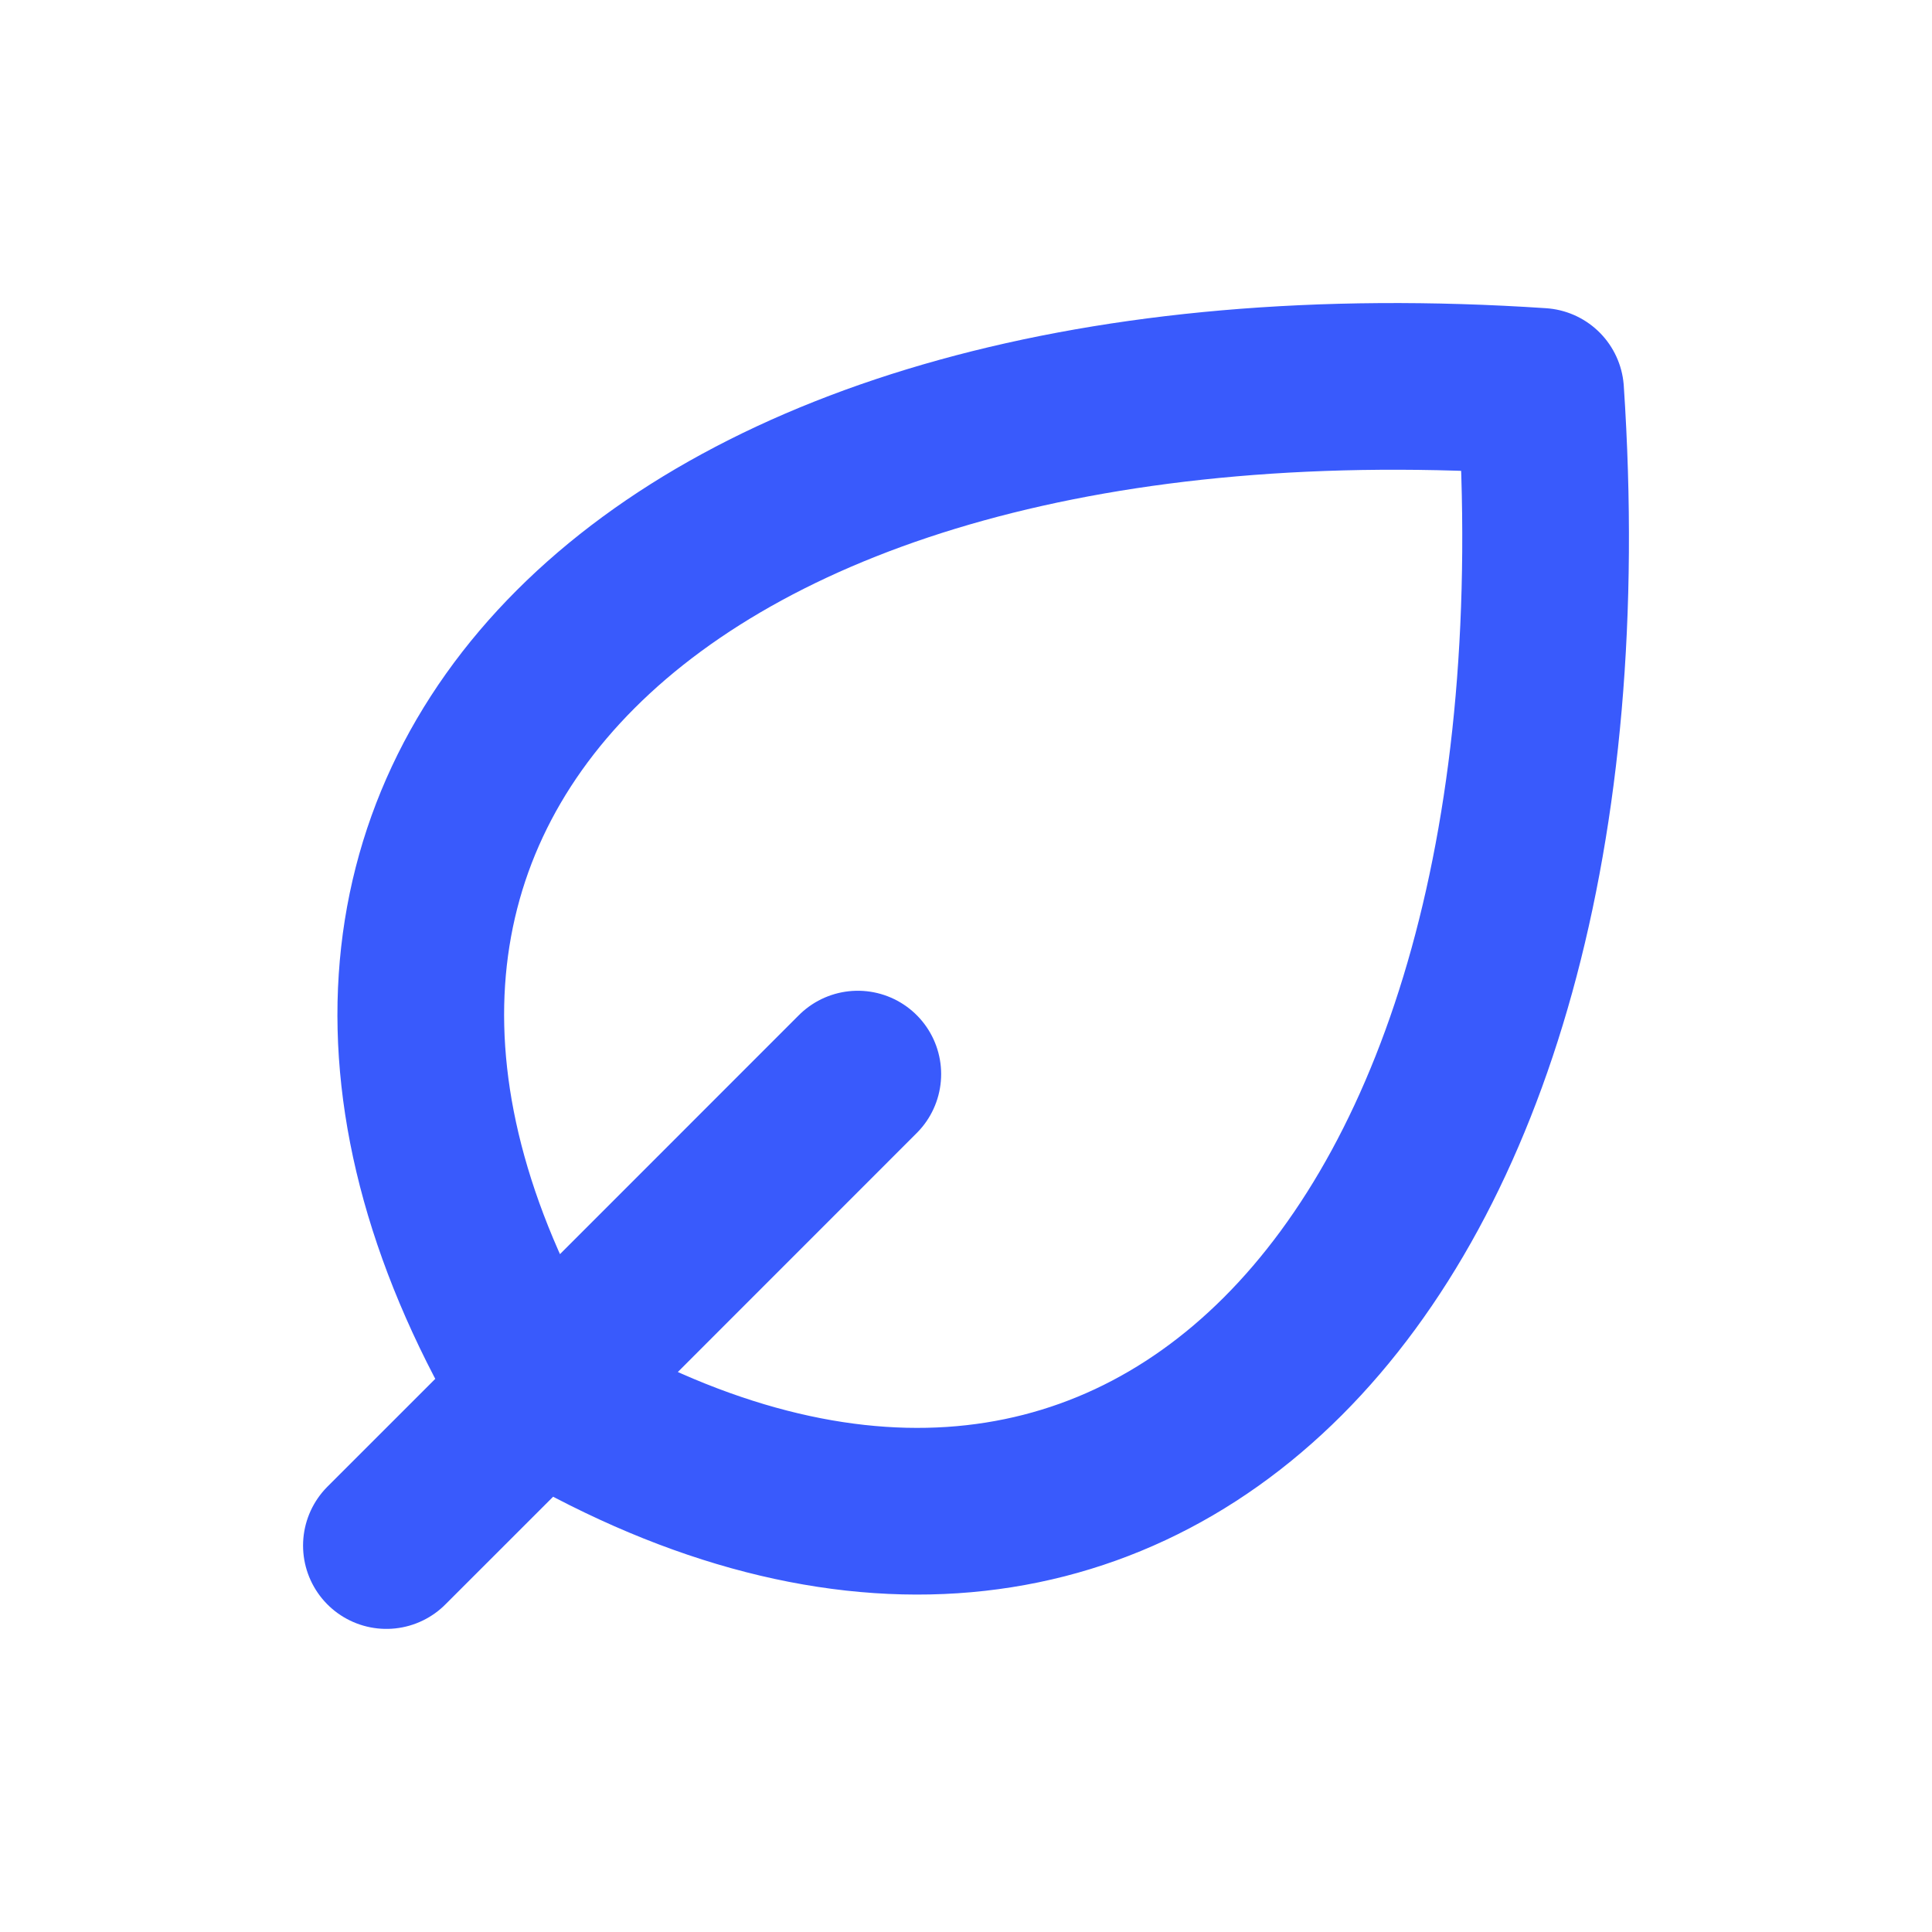
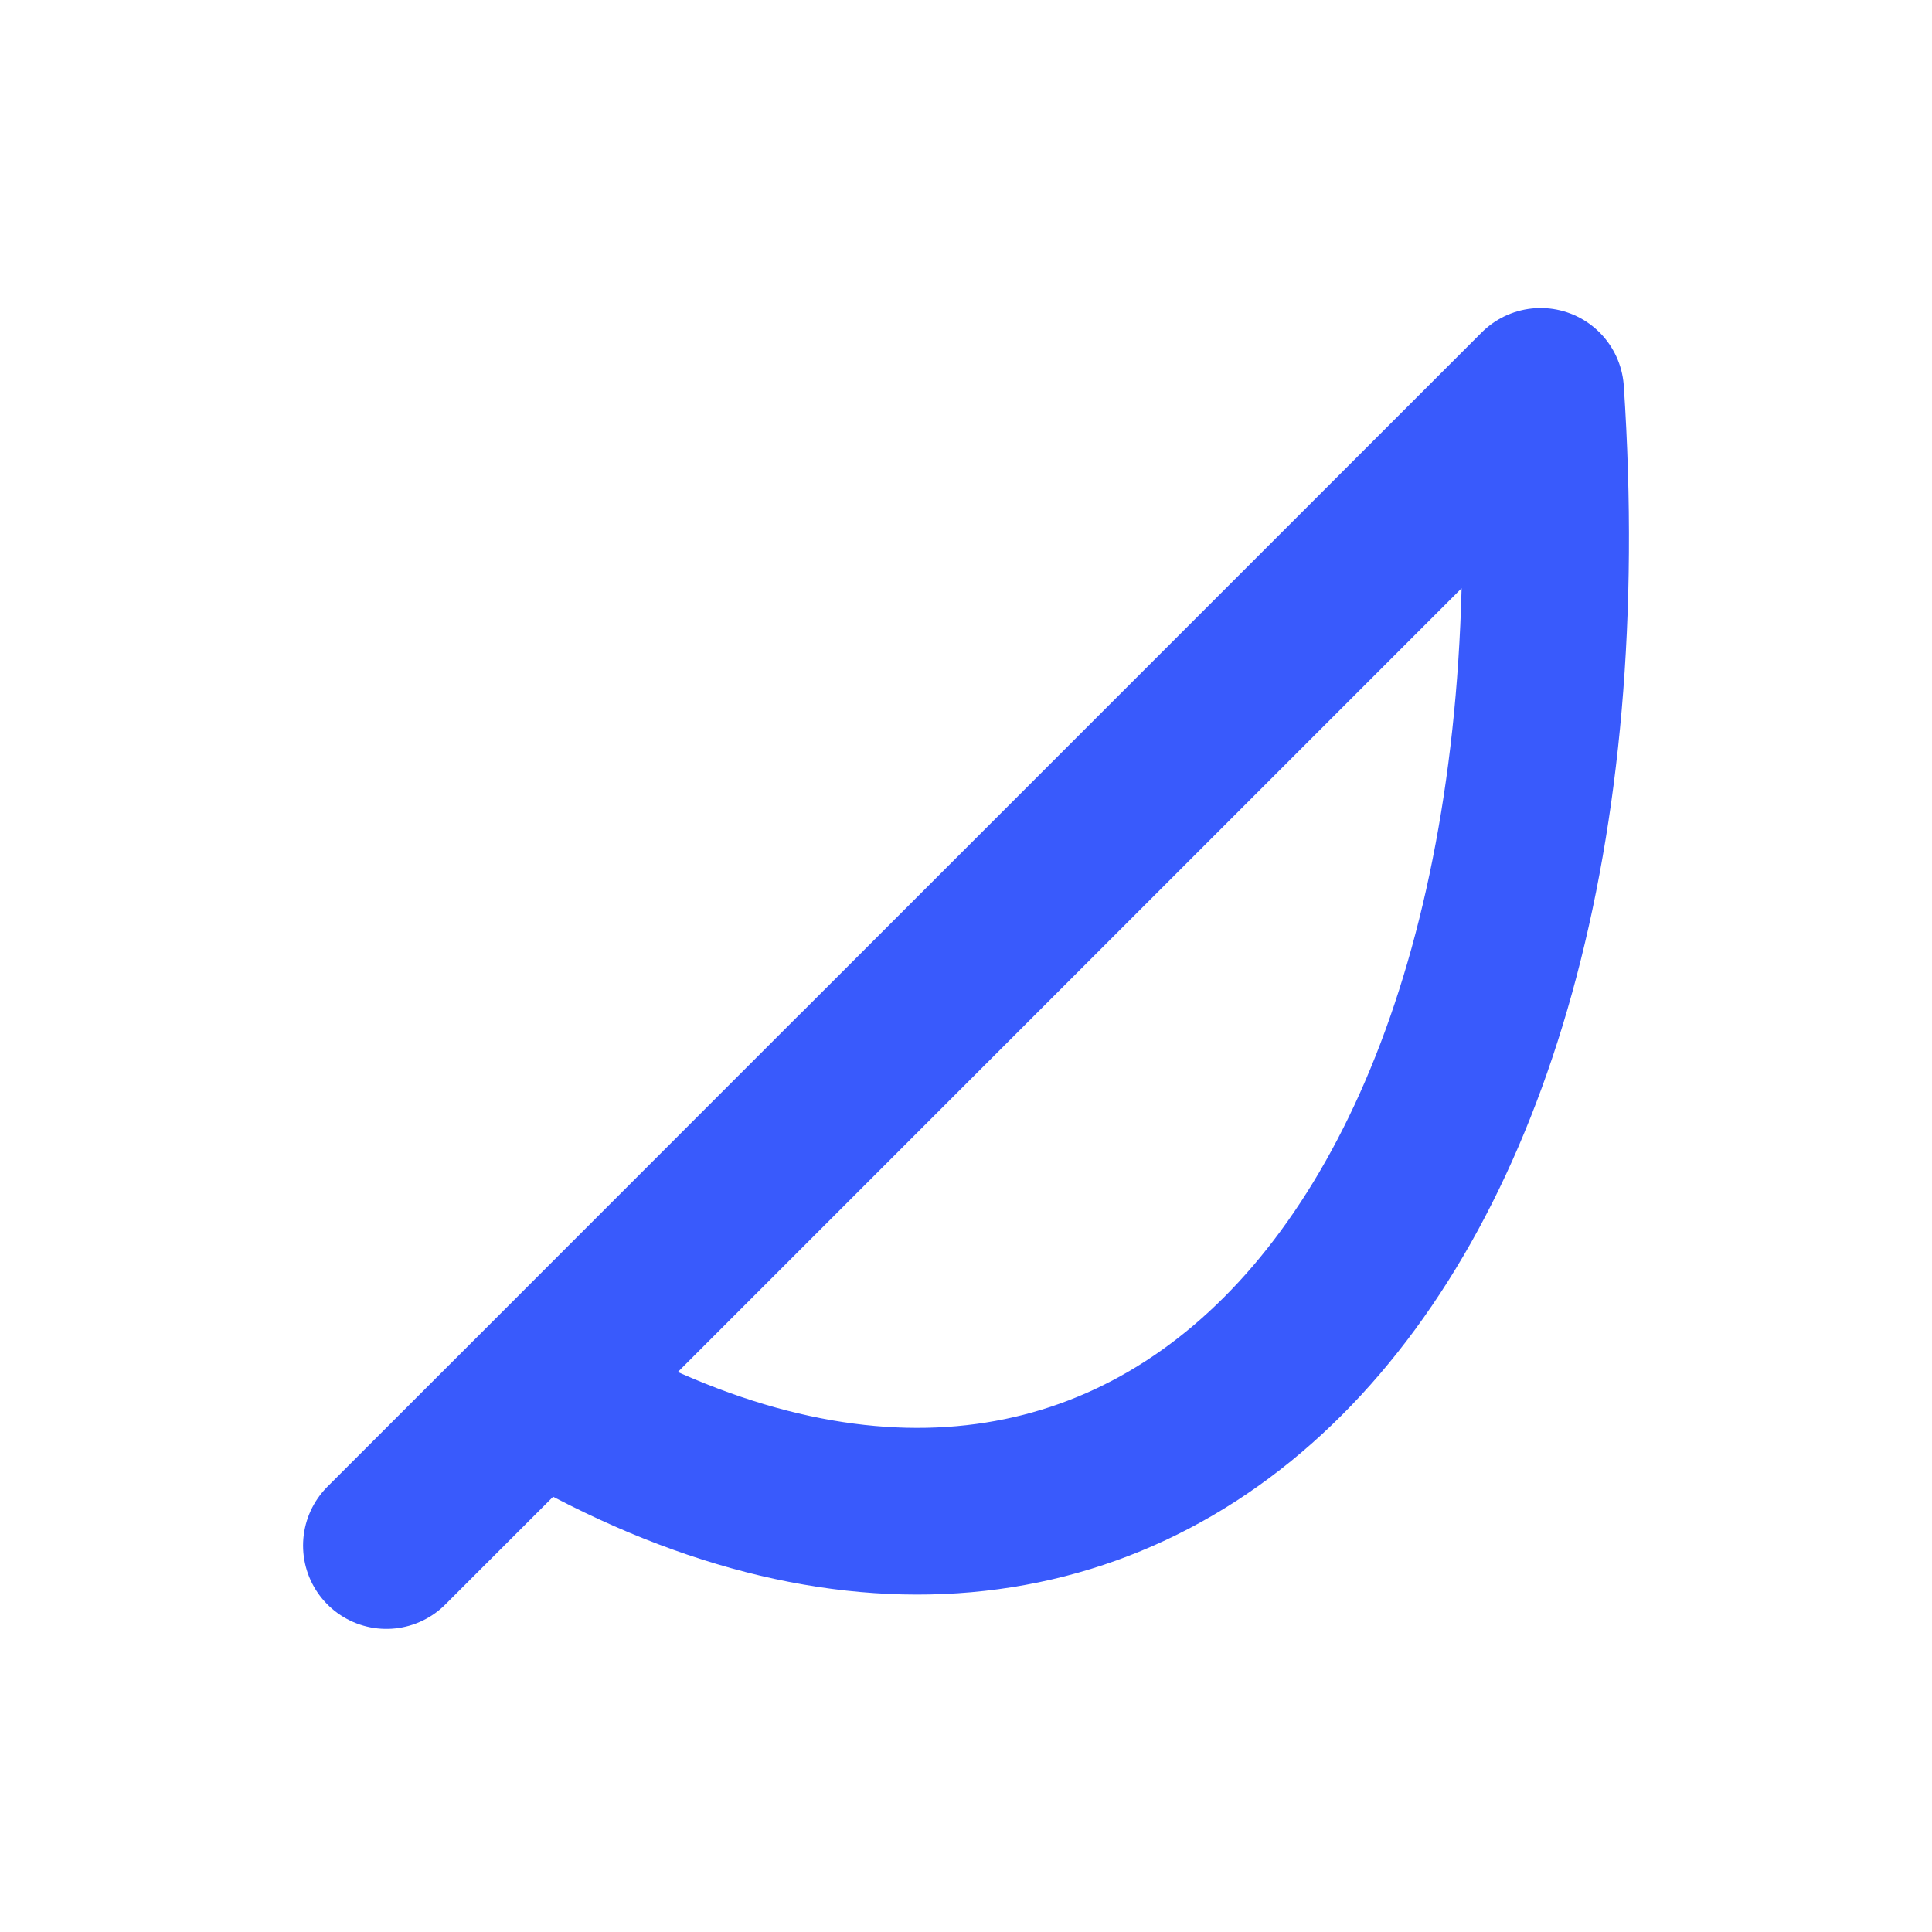
<svg xmlns="http://www.w3.org/2000/svg" width="40" height="40" viewBox="0 0 40 40" fill="none">
-   <path d="M11.156 28.844C23.356 36.164 33.117 26.404 31.897 8.103C13.596 6.883 3.836 16.644 11.156 28.844ZM11.156 28.844C11.156 28.844 11.156 28.844 11.156 28.844ZM11.156 28.844L8 31.999M11.156 28.844L17.76 22.238" stroke="#395AFC" stroke-width="3.451" stroke-linecap="round" stroke-linejoin="round" />
+   <path d="M11.156 28.844C23.356 36.164 33.117 26.404 31.897 8.103ZM11.156 28.844C11.156 28.844 11.156 28.844 11.156 28.844ZM11.156 28.844L8 31.999M11.156 28.844L17.76 22.238" stroke="#395AFC" stroke-width="3.451" stroke-linecap="round" stroke-linejoin="round" />
</svg>